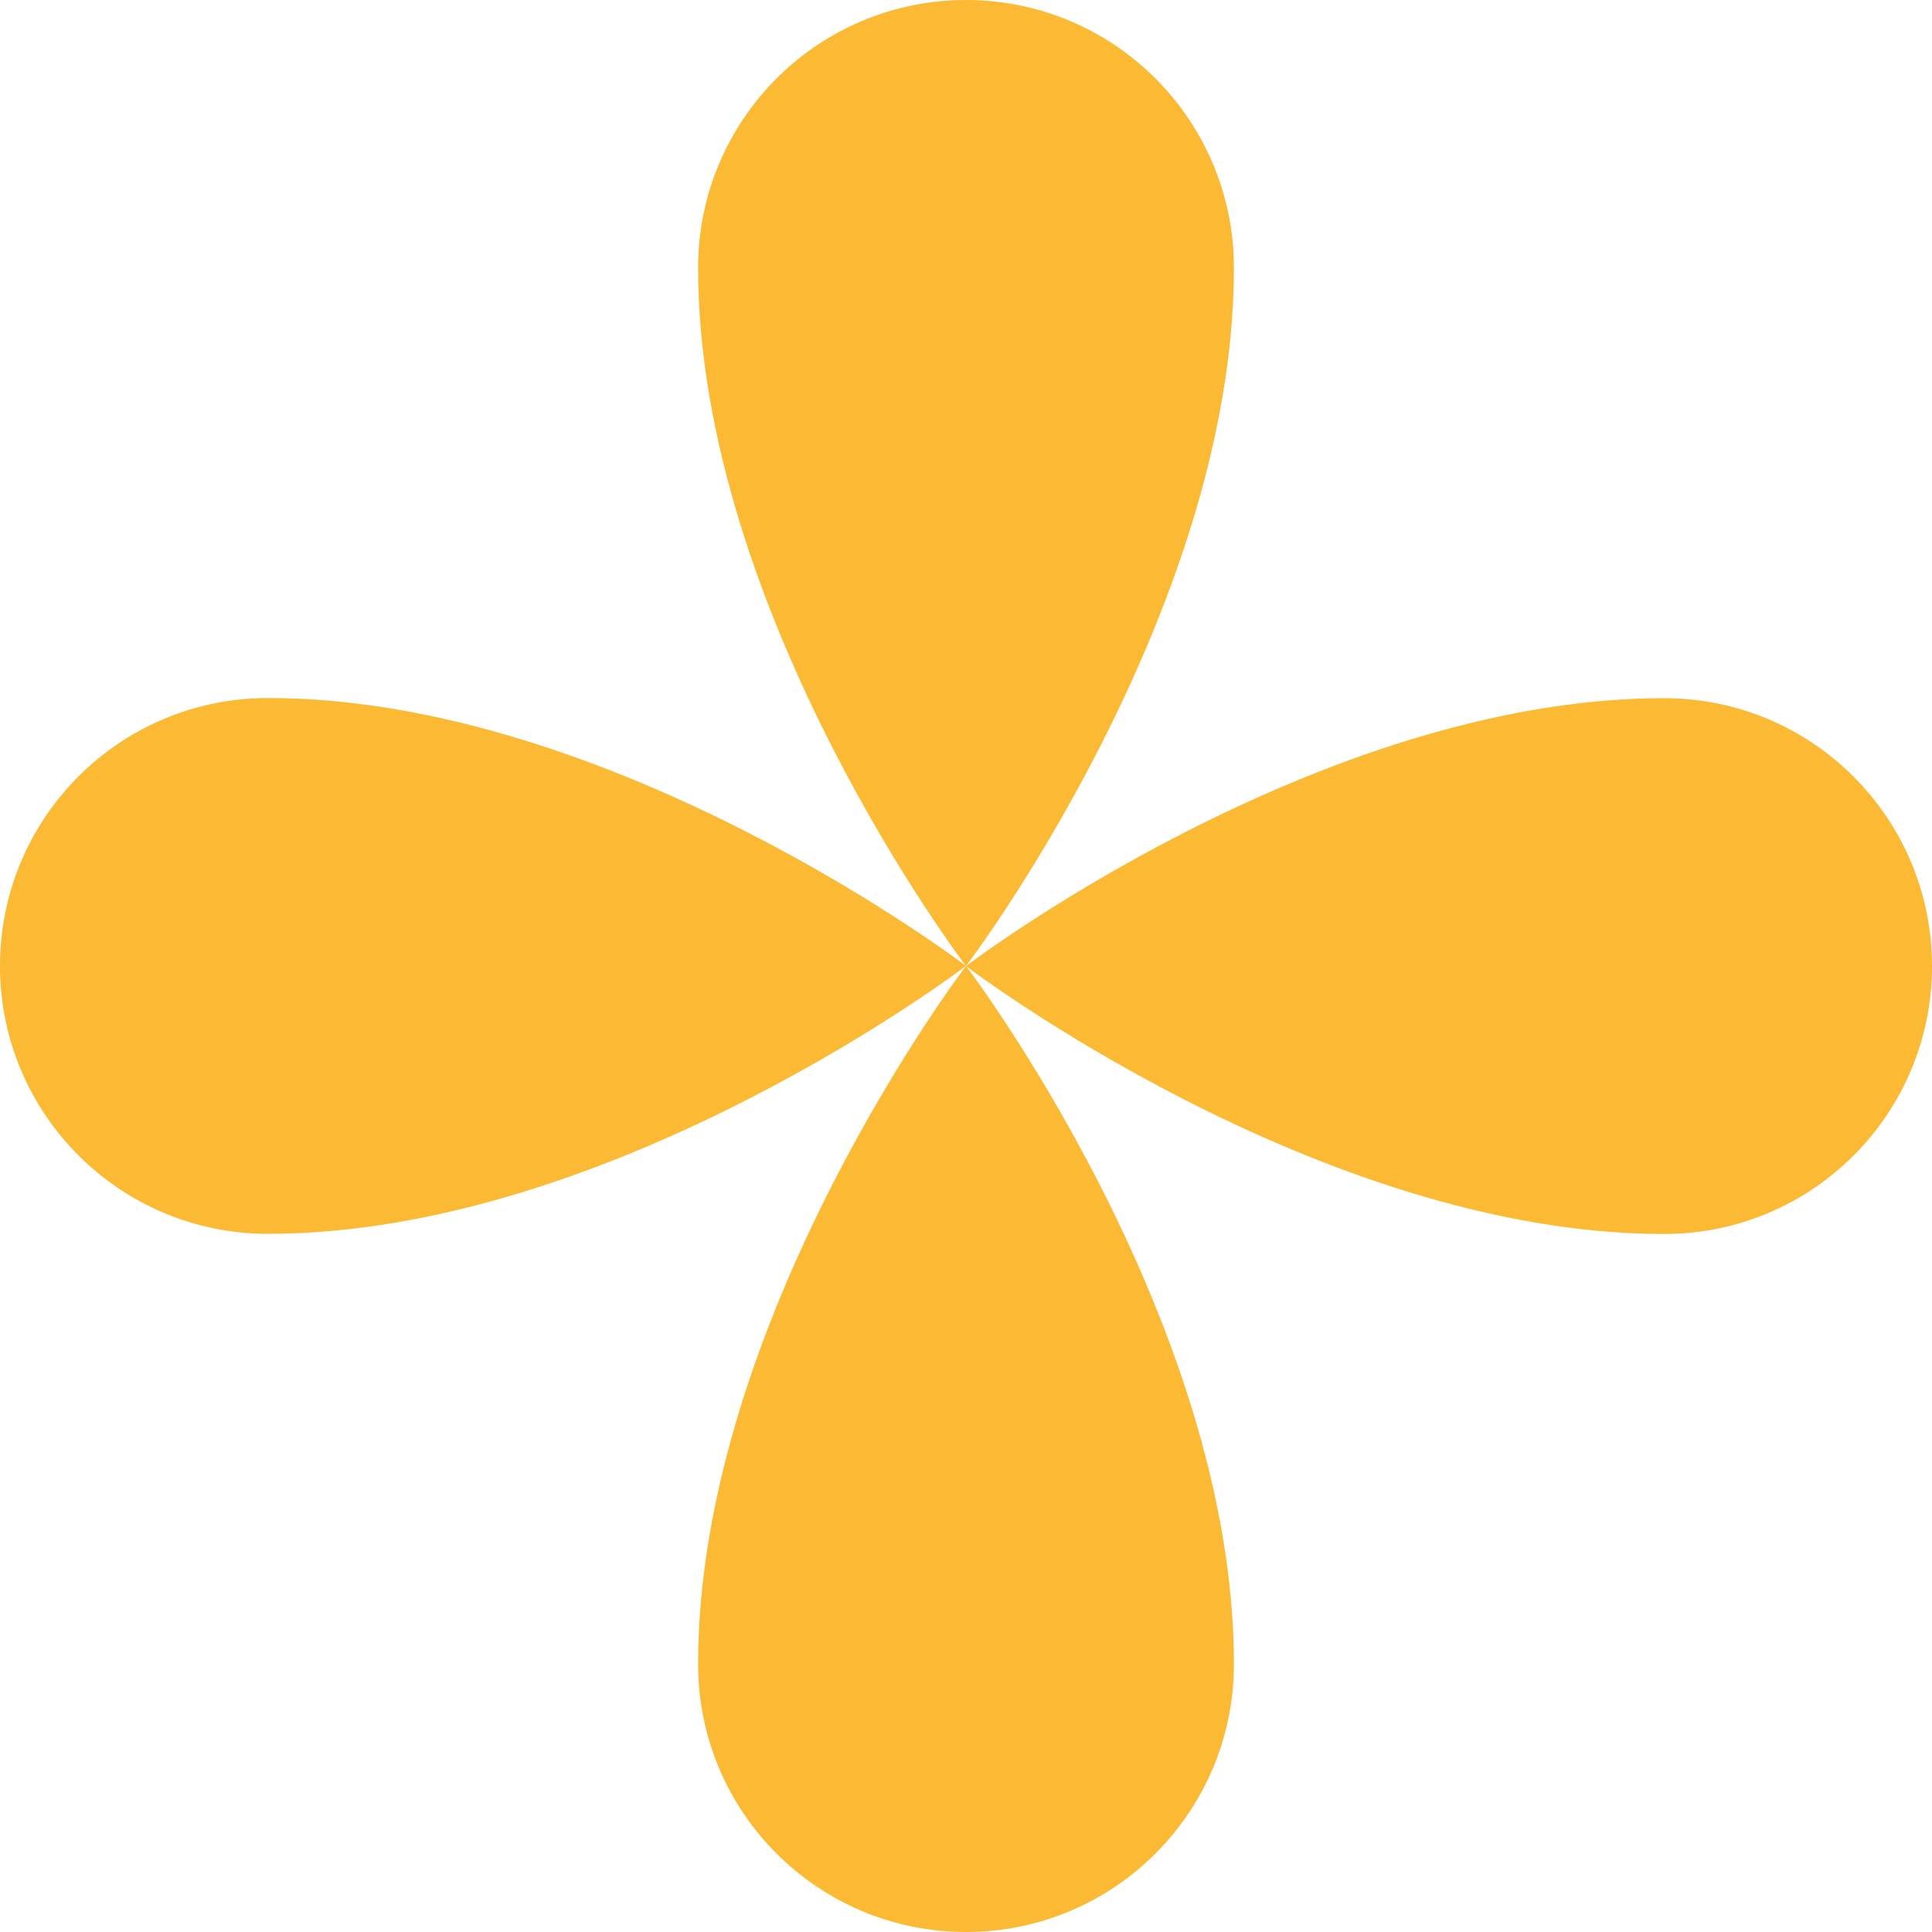
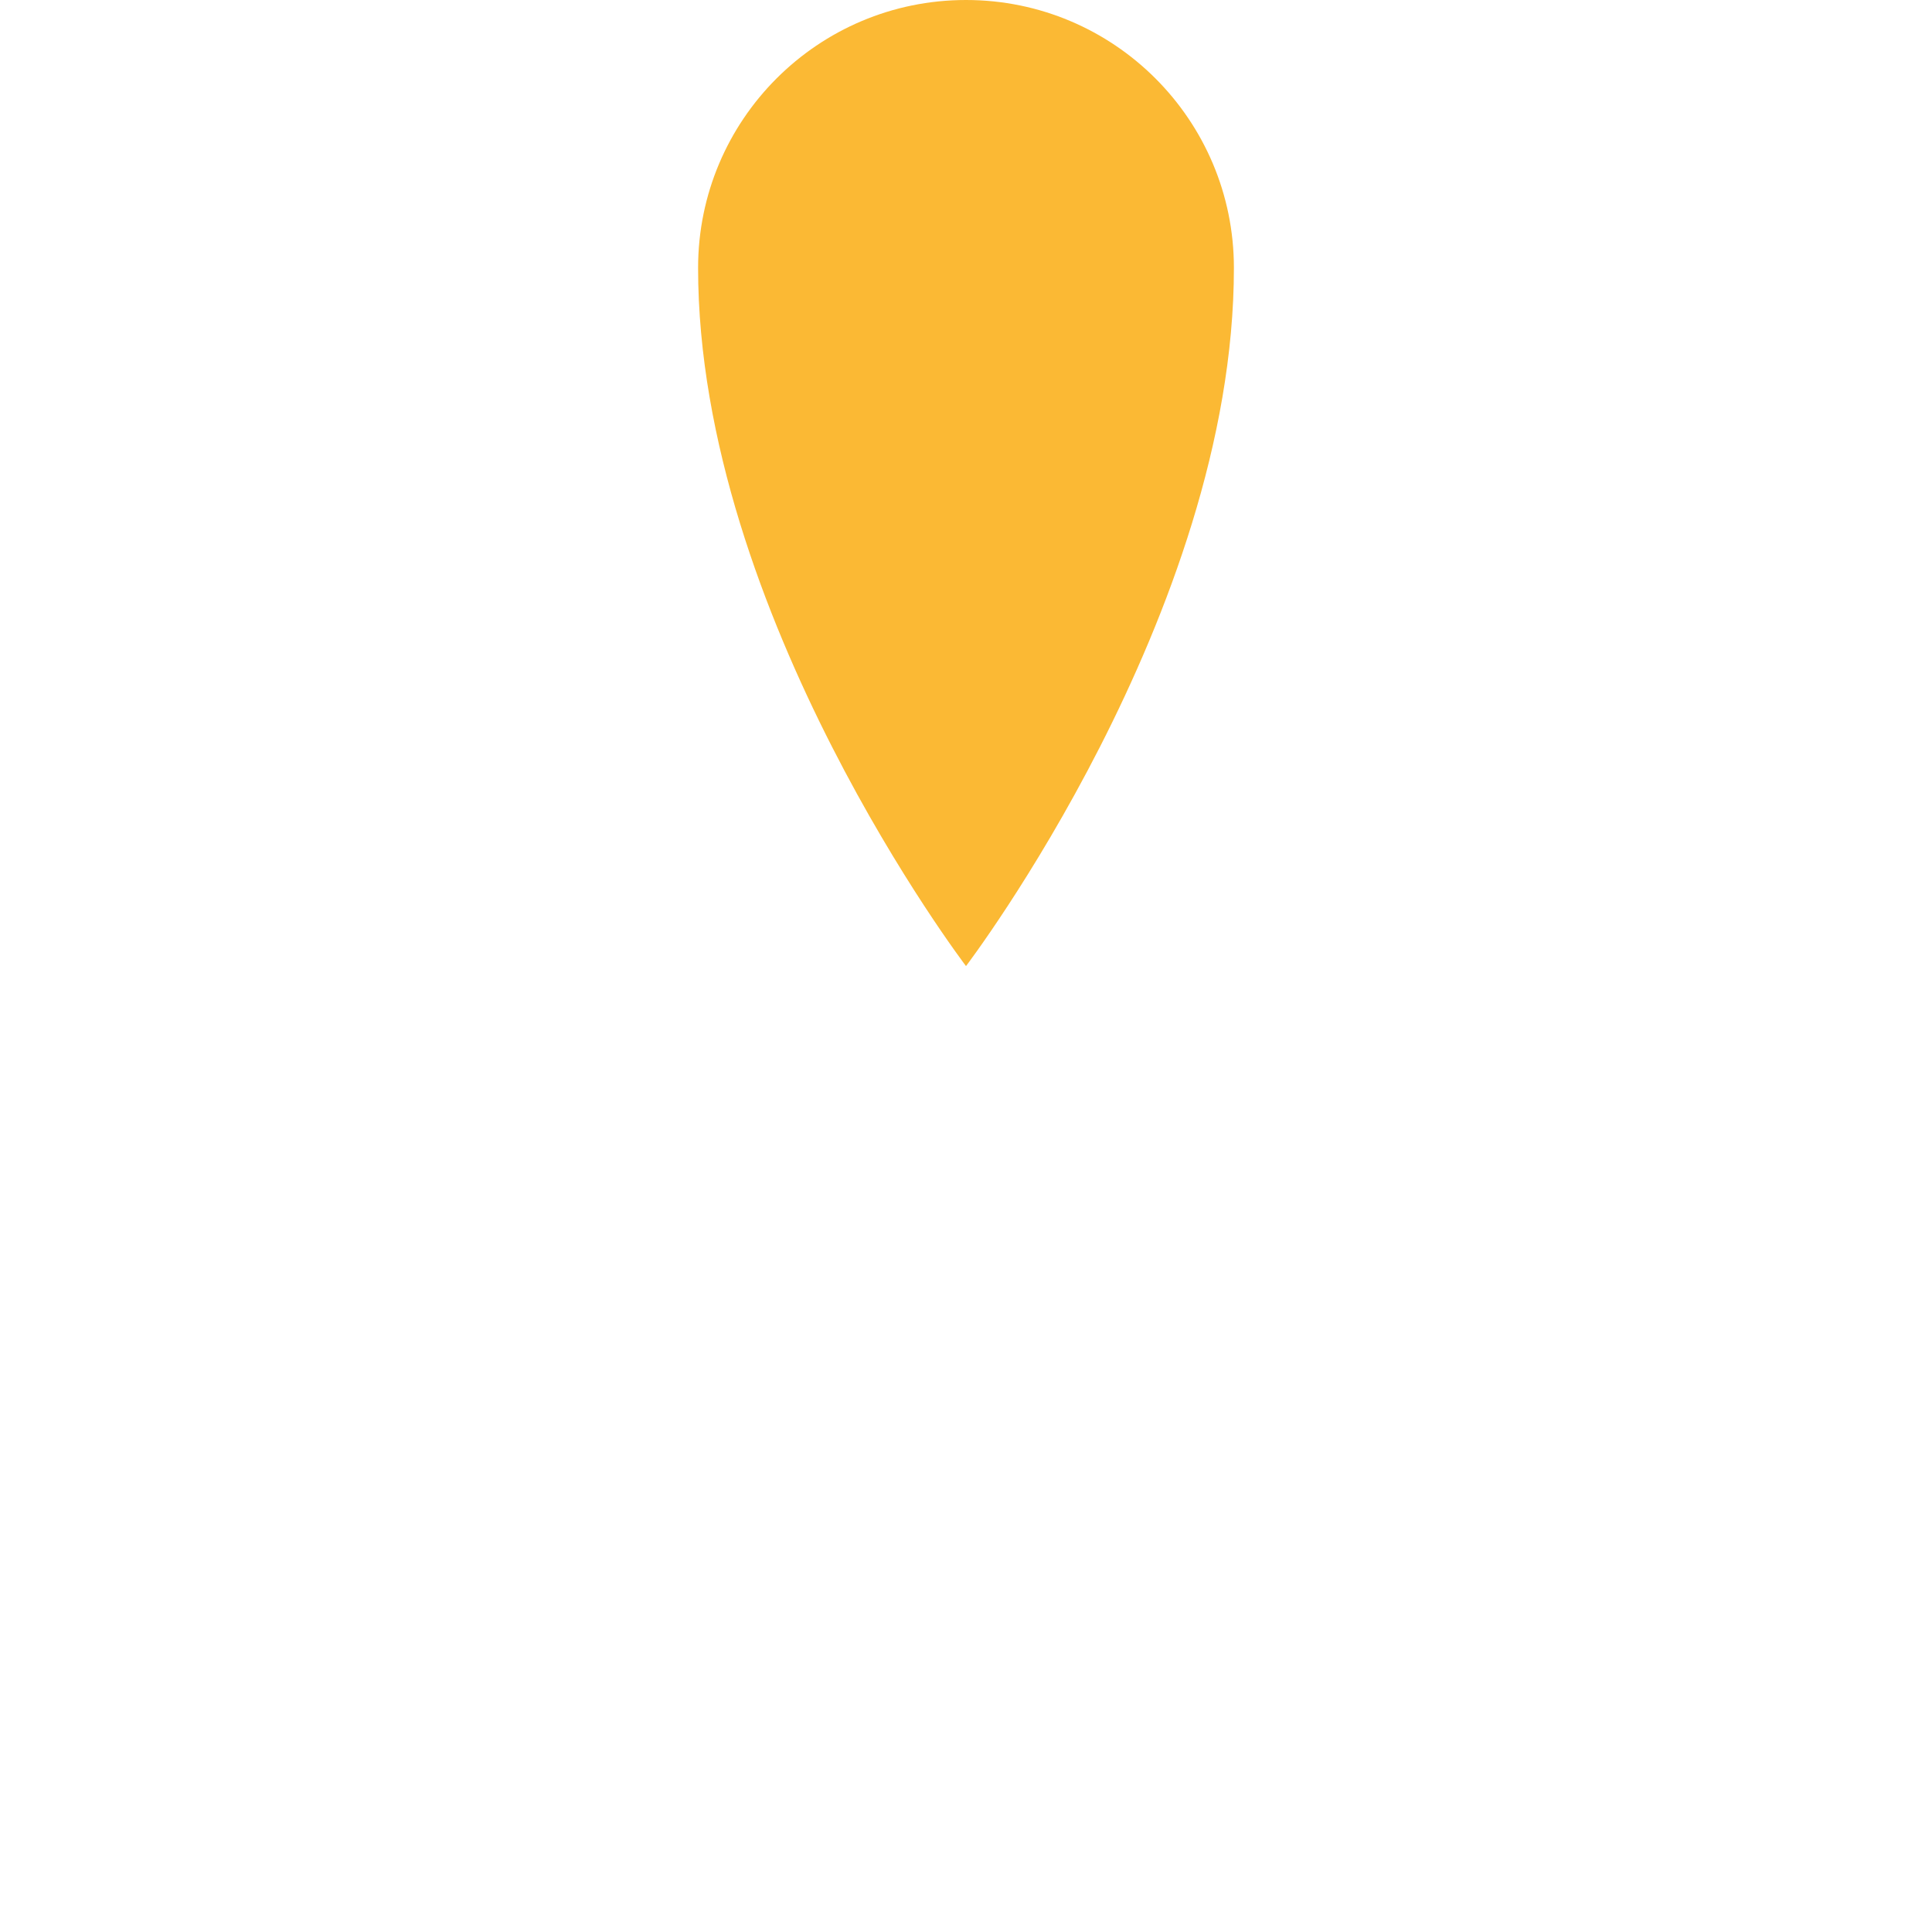
<svg xmlns="http://www.w3.org/2000/svg" width="24" height="24" viewBox="0 0 24 24" fill="none">
-   <path d="M15.328 3.328C15.328 7.63 12 12.001 12 12.001C12 12.001 8.672 7.63 8.672 3.328C8.672 1.489 10.162 0 12 0C13.838 0 15.328 1.489 15.328 3.328Z" fill="#FBB934" />
-   <path d="M3.328 8.671C7.629 8.671 12 11.999 12 11.999C12 11.999 7.629 15.327 3.328 15.327C1.489 15.327 0 13.838 0 11.999C0 10.16 1.489 8.671 3.328 8.671Z" fill="#FBB934" />
-   <path d="M8.672 20.672C8.672 16.37 12 11.999 12 11.999C12 11.999 15.328 16.37 15.328 20.672C15.328 22.511 13.838 24 12 24C10.162 24 8.672 22.511 8.672 20.672Z" fill="#FBB934" />
-   <path d="M20.672 15.329C16.371 15.329 12 12.001 12 12.001C12 12.001 16.371 8.673 20.672 8.673C22.511 8.673 24 10.163 24 12.001C24 13.84 22.511 15.329 20.672 15.329Z" fill="#FBB934" />
+   <path d="M15.328 3.328C15.328 7.63 12 12.001 12 12.001C12 12.001 8.672 7.63 8.672 3.328C8.672 1.489 10.162 0 12 0C13.838 0 15.328 1.489 15.328 3.328" fill="#FBB934" />
</svg>